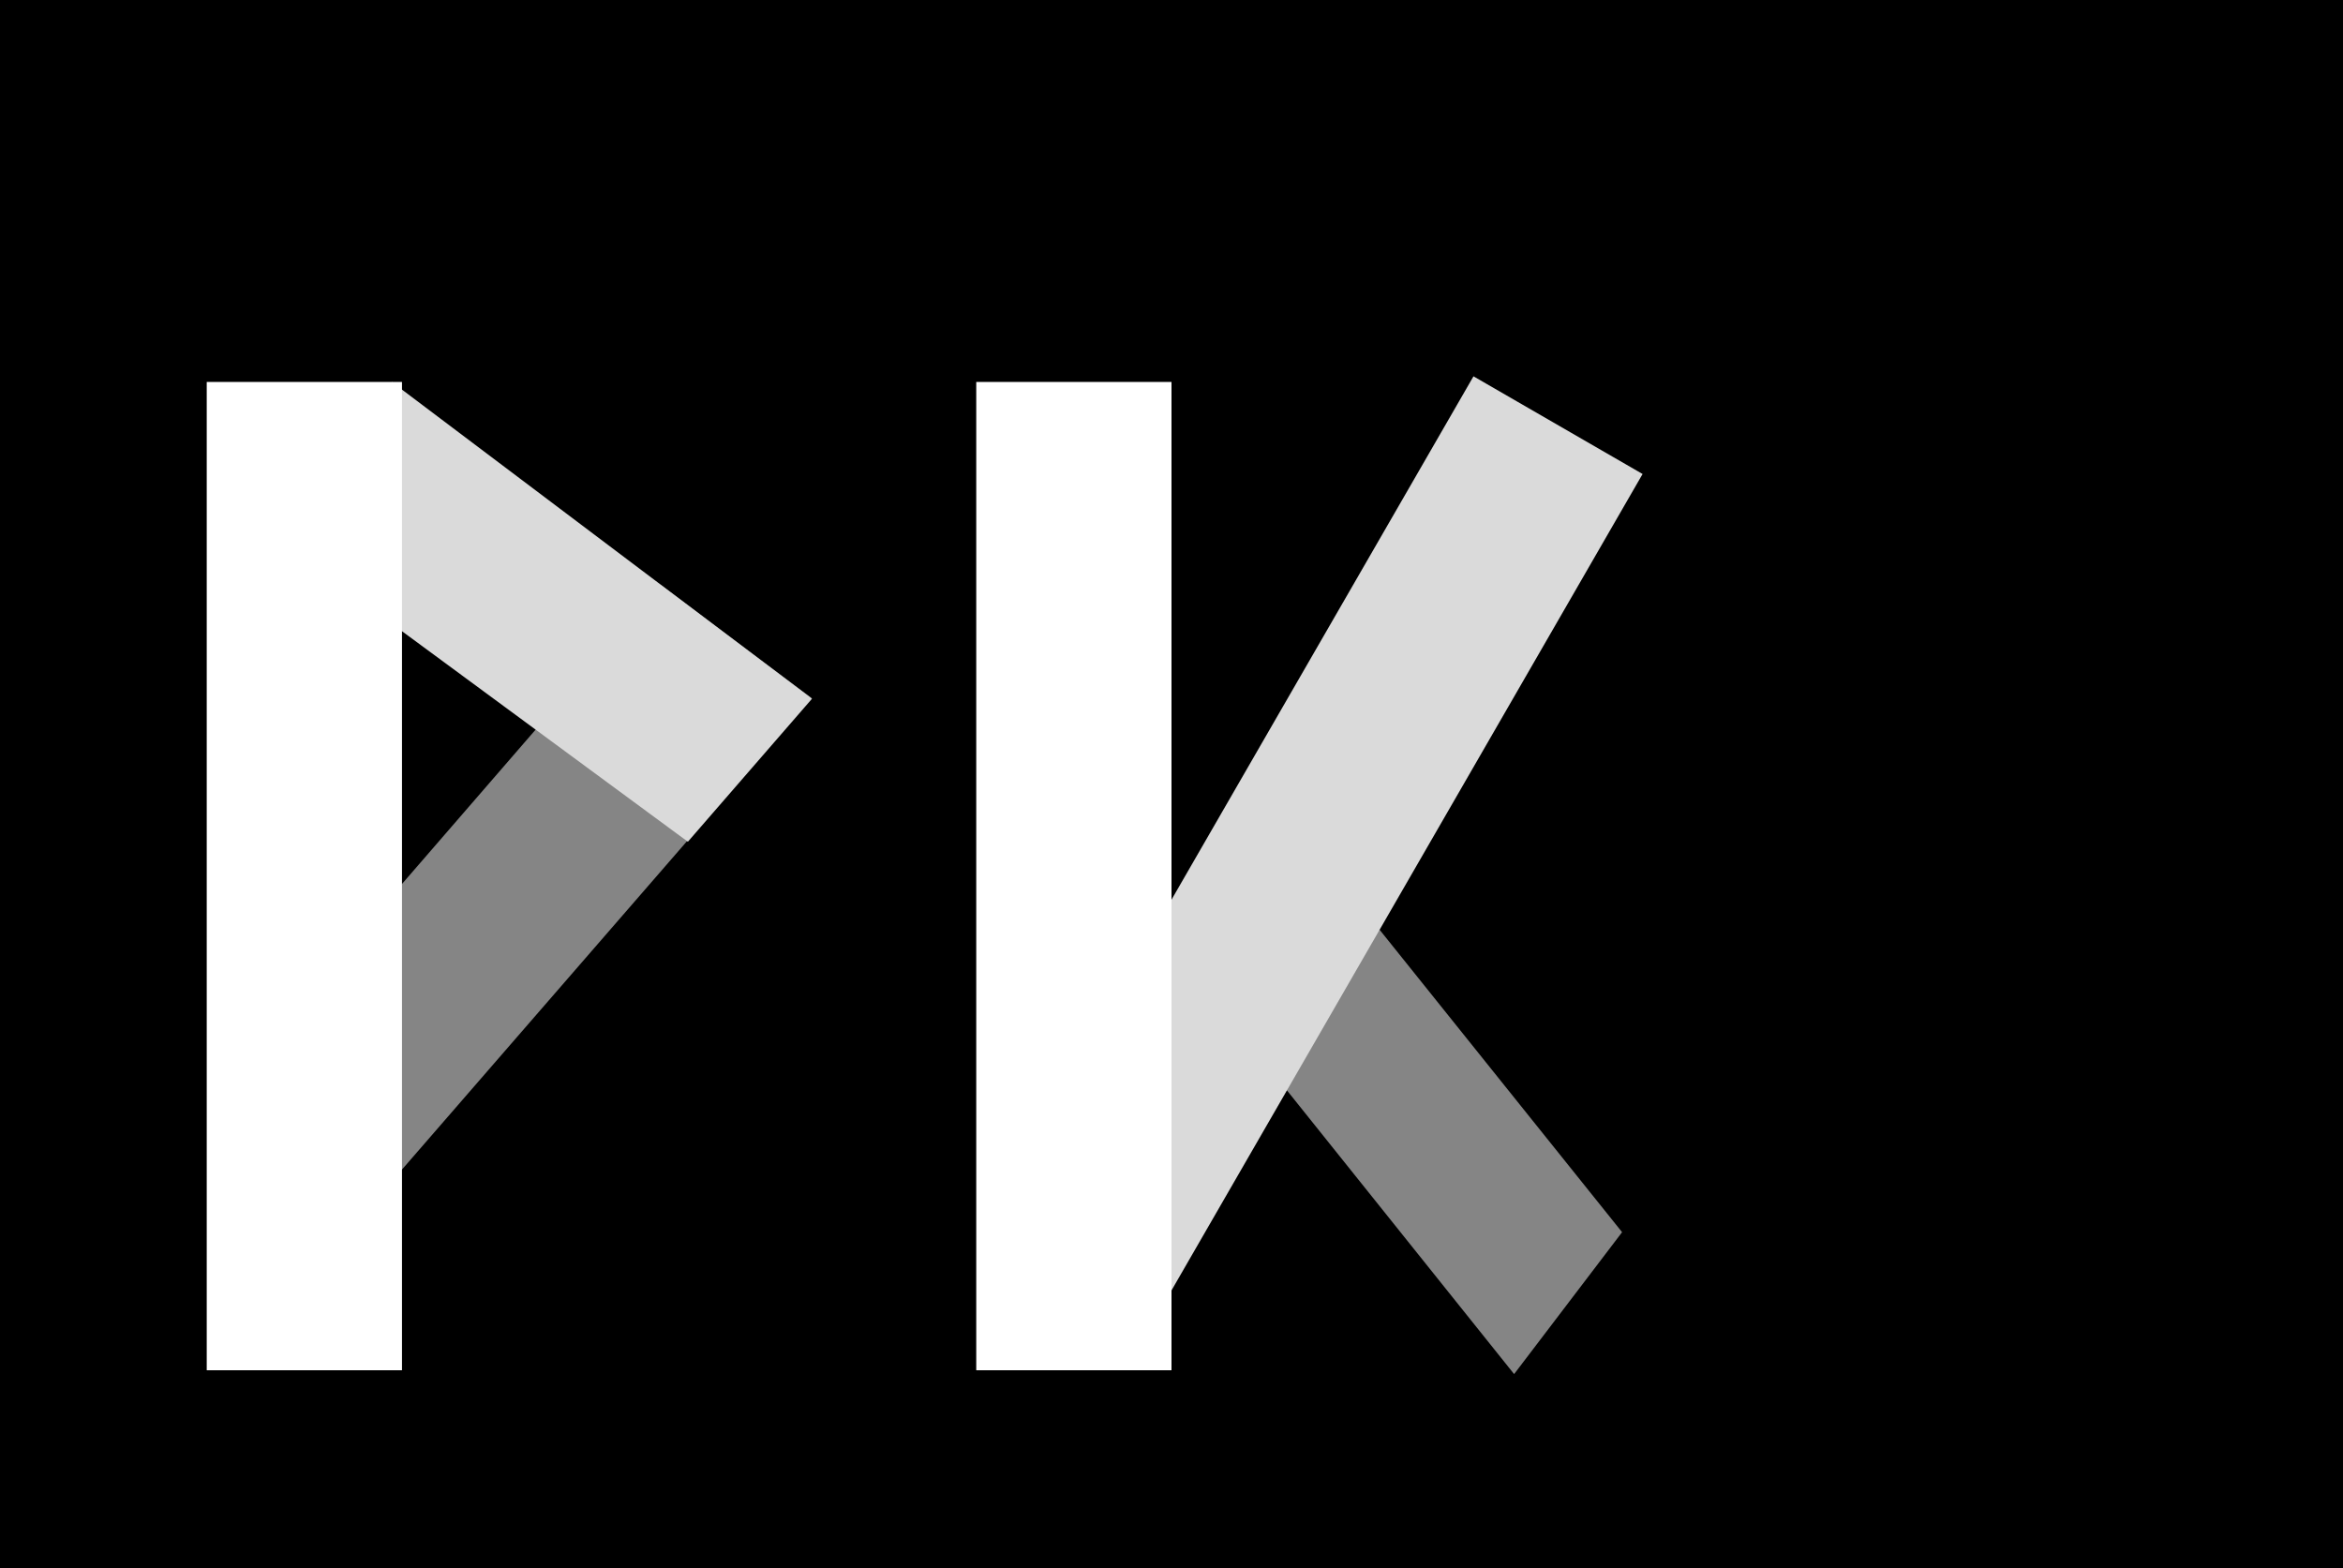
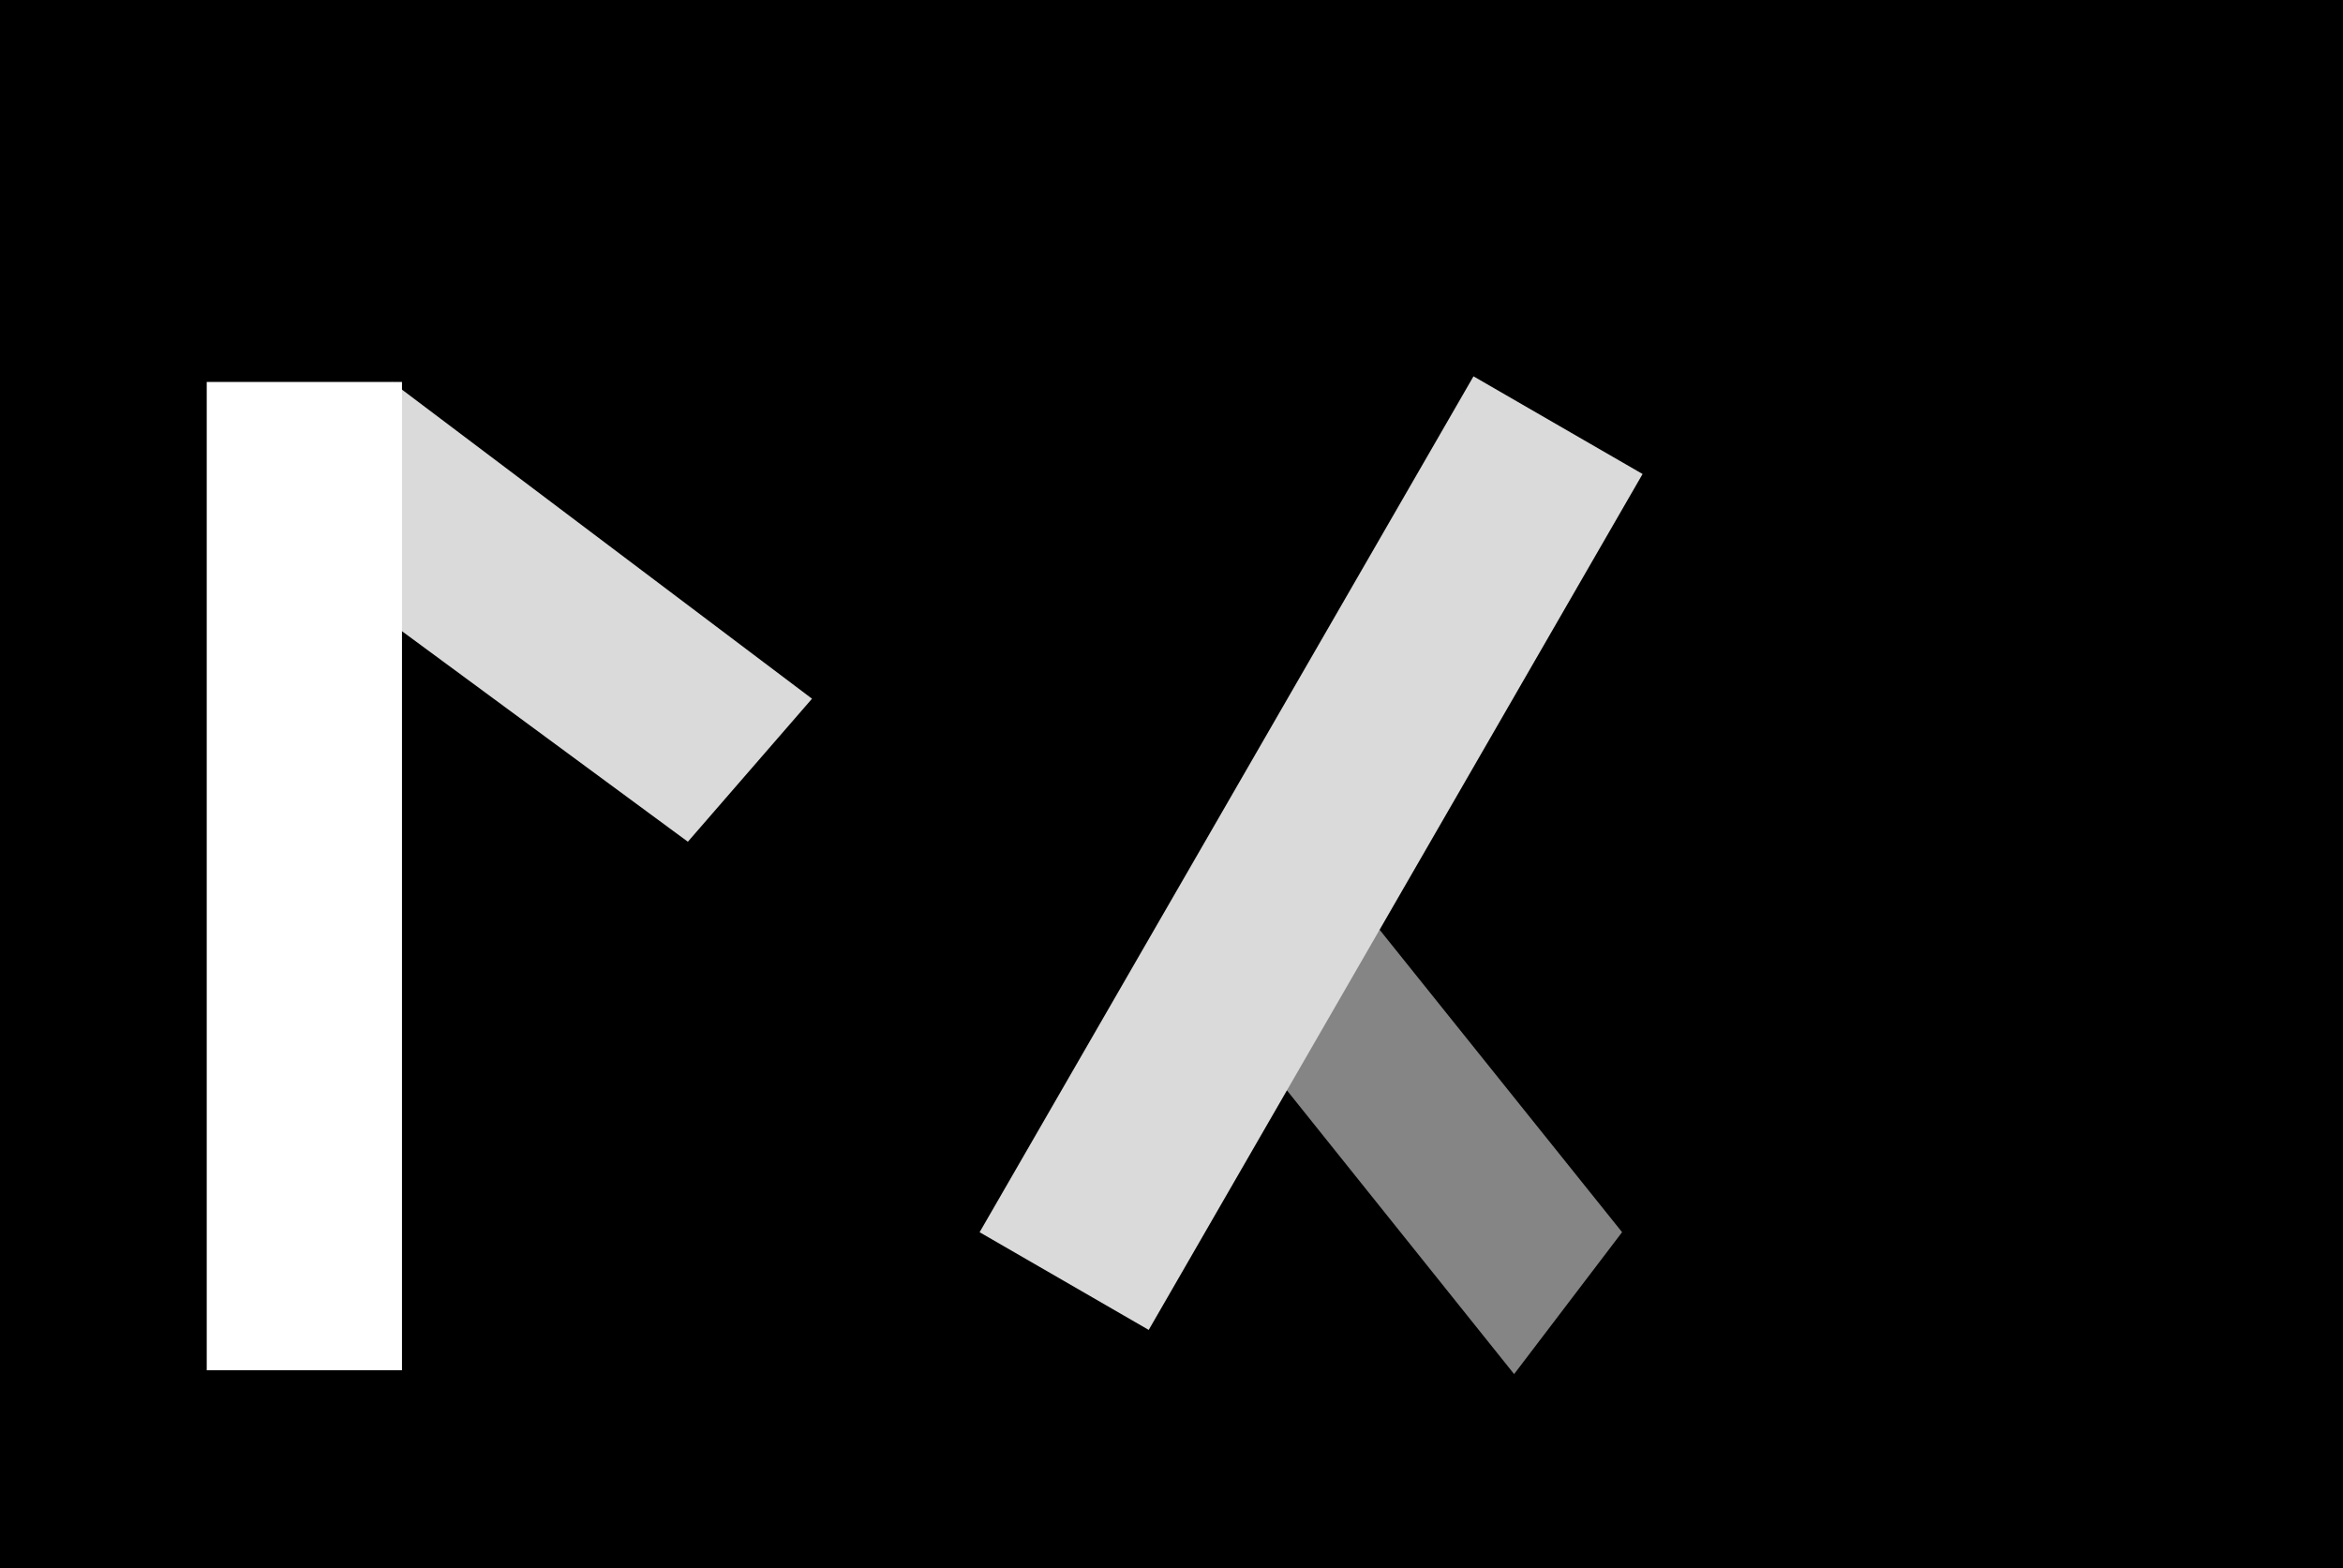
<svg xmlns="http://www.w3.org/2000/svg" width="623px" height="417px">
  <path fill-rule="evenodd" fill="rgb(0, 0, 0)" d="M-0.000,-0.000 L623.000,-0.000 L623.000,417.000 L-0.000,417.000 L-0.000,-0.000 Z" />
-   <path fill-rule="evenodd" fill="rgb(133, 133, 133)" d="M175.726,155.538 L215.736,185.568 L103.167,315.252 L65.156,283.222 L175.726,155.538 Z" />
  <path fill-rule="evenodd" fill="rgb(218, 218, 218)" d="M67.224,138.624 L104.235,101.594 L215.912,185.778 L182.902,223.808 L67.224,138.624 Z" />
  <path fill-rule="evenodd" fill="rgb(255, 255, 255)" d="M54.971,101.556 L106.887,101.556 L106.887,364.333 L54.971,364.333 L54.971,101.556 Z" />
  <path fill-rule="evenodd" fill="rgb(133, 133, 133)" d="M311.756,251.904 L337.000,210.000 L431.311,327.622 L402.600,365.352 L311.756,251.904 Z" />
  <path fill-rule="evenodd" fill="rgb(218, 218, 218)" d="M391.799,100.061 L436.760,126.033 L305.441,353.606 L260.480,327.633 L391.799,100.061 Z" />
-   <path fill-rule="evenodd" fill="rgb(255, 255, 255)" d="M259.583,101.556 L311.500,101.556 L311.500,364.333 L259.583,364.333 L259.583,101.556 Z" />
</svg>